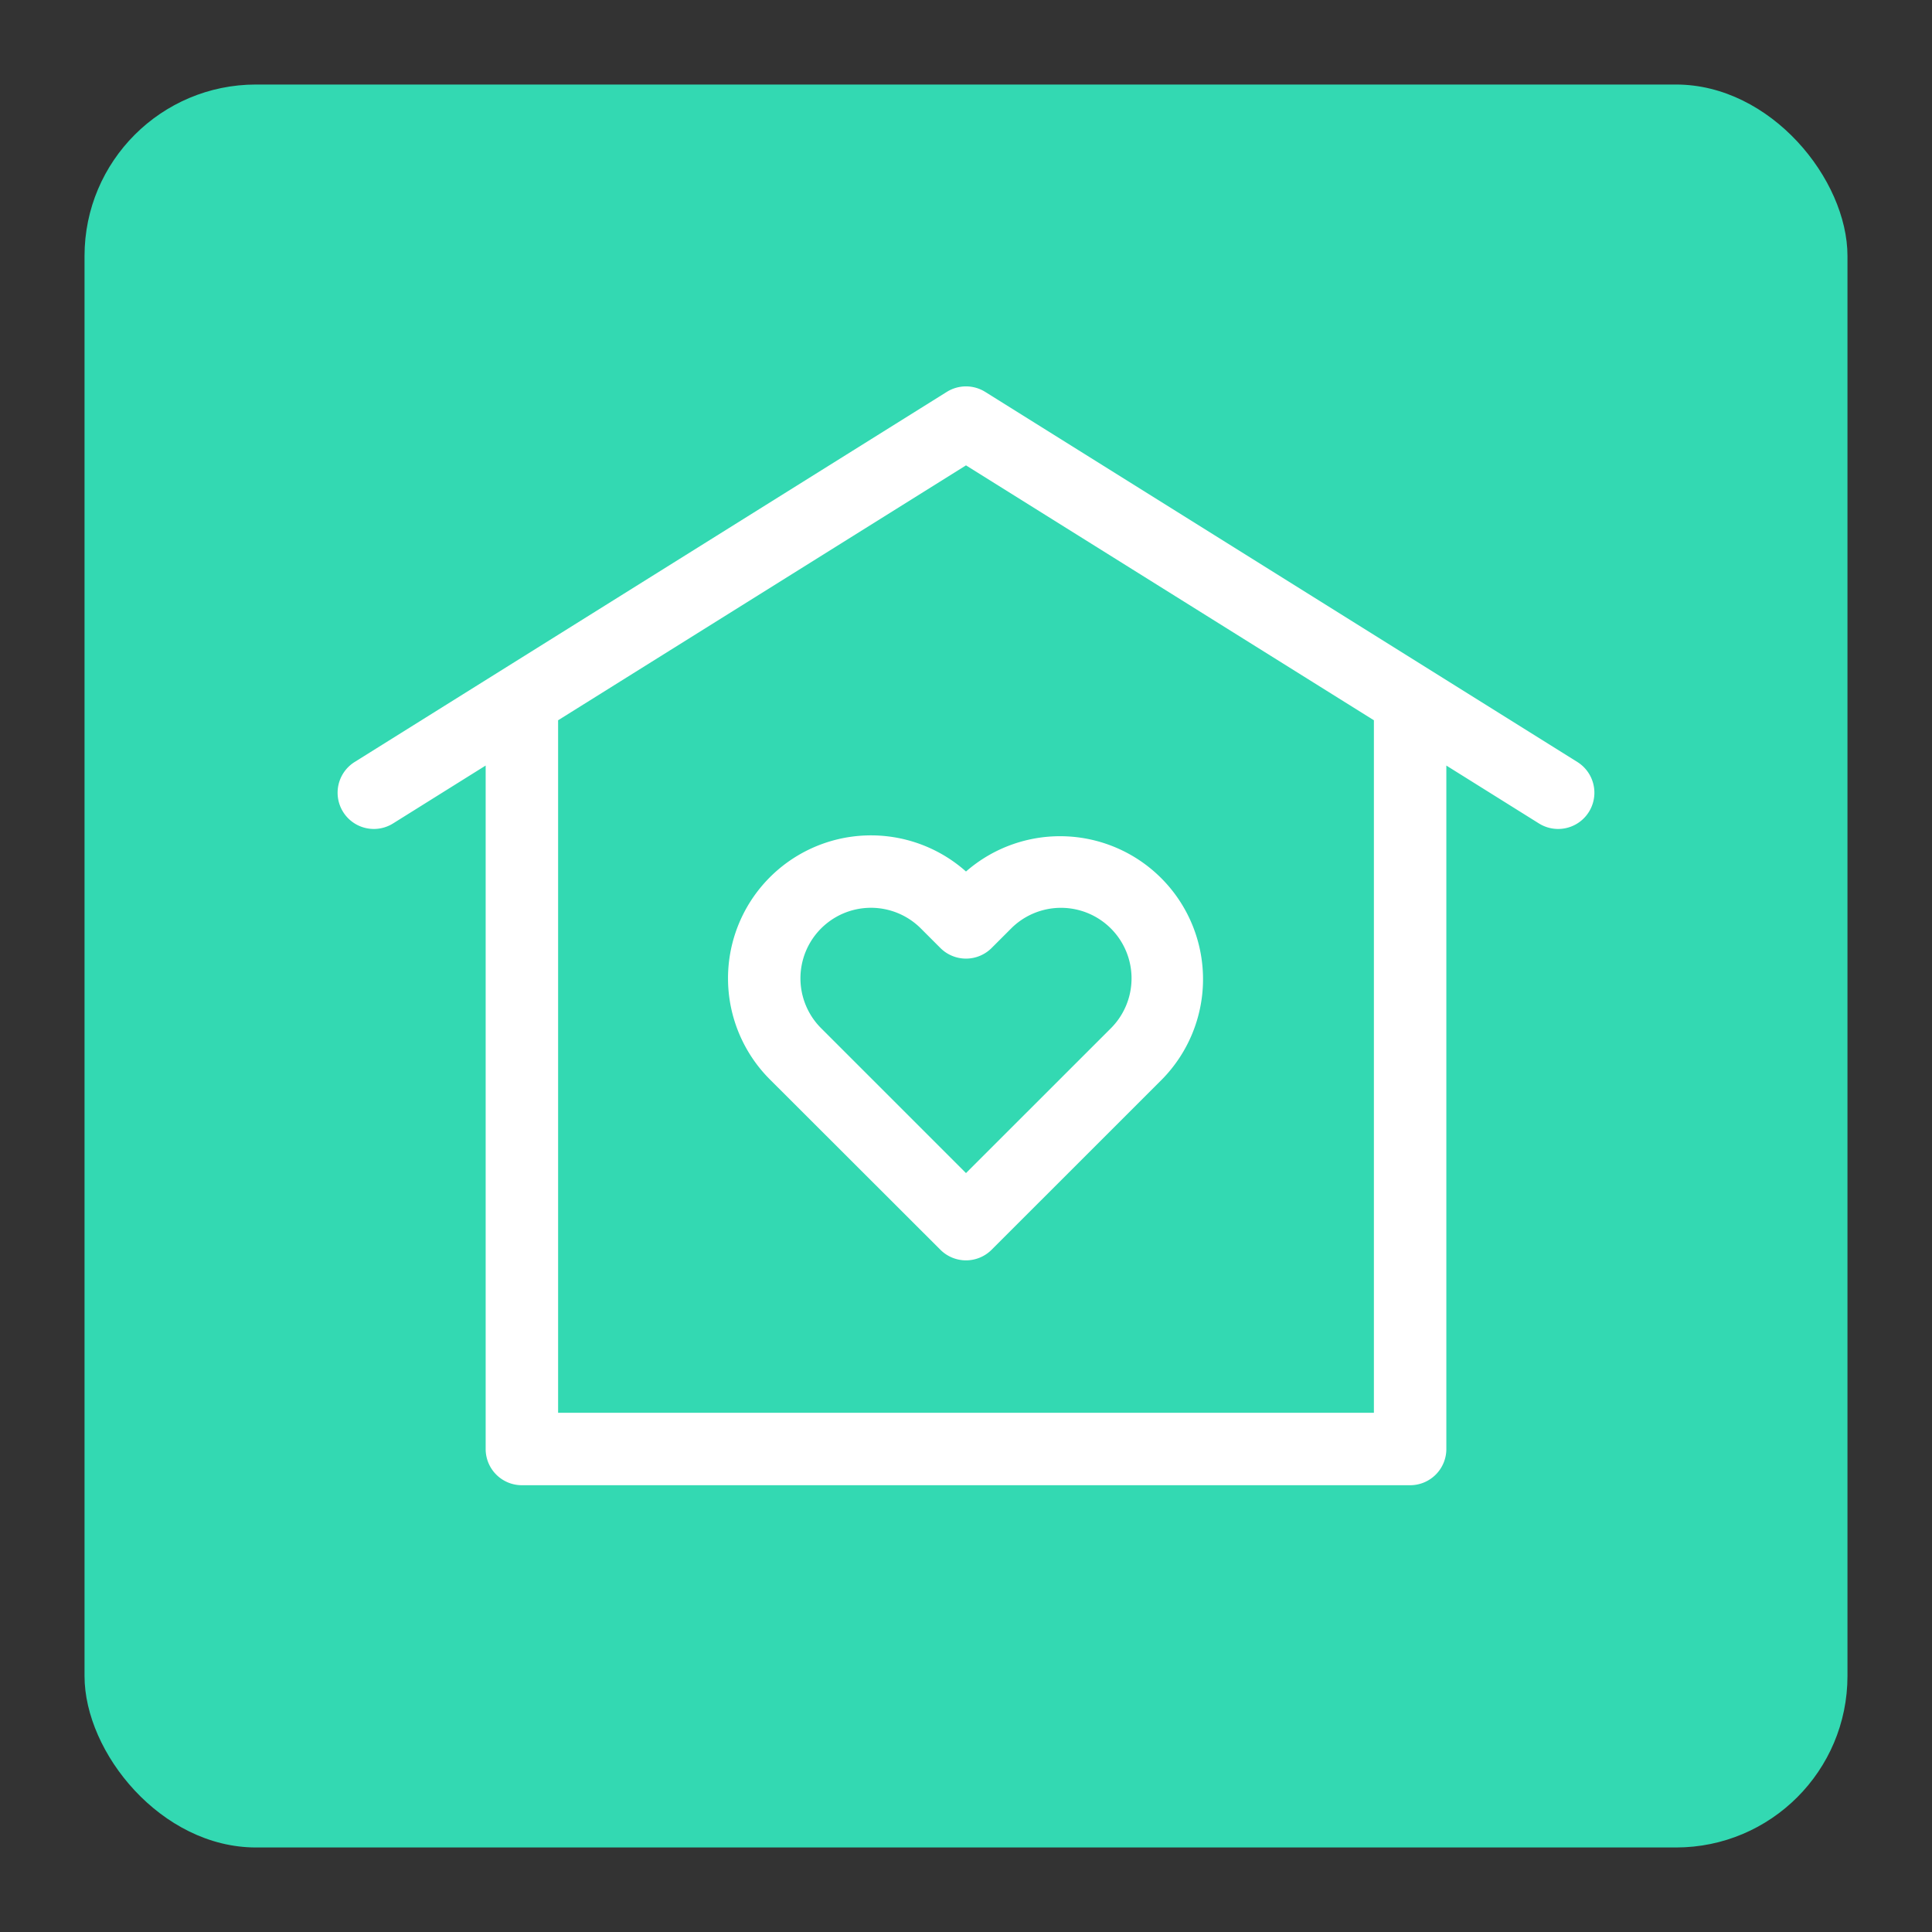
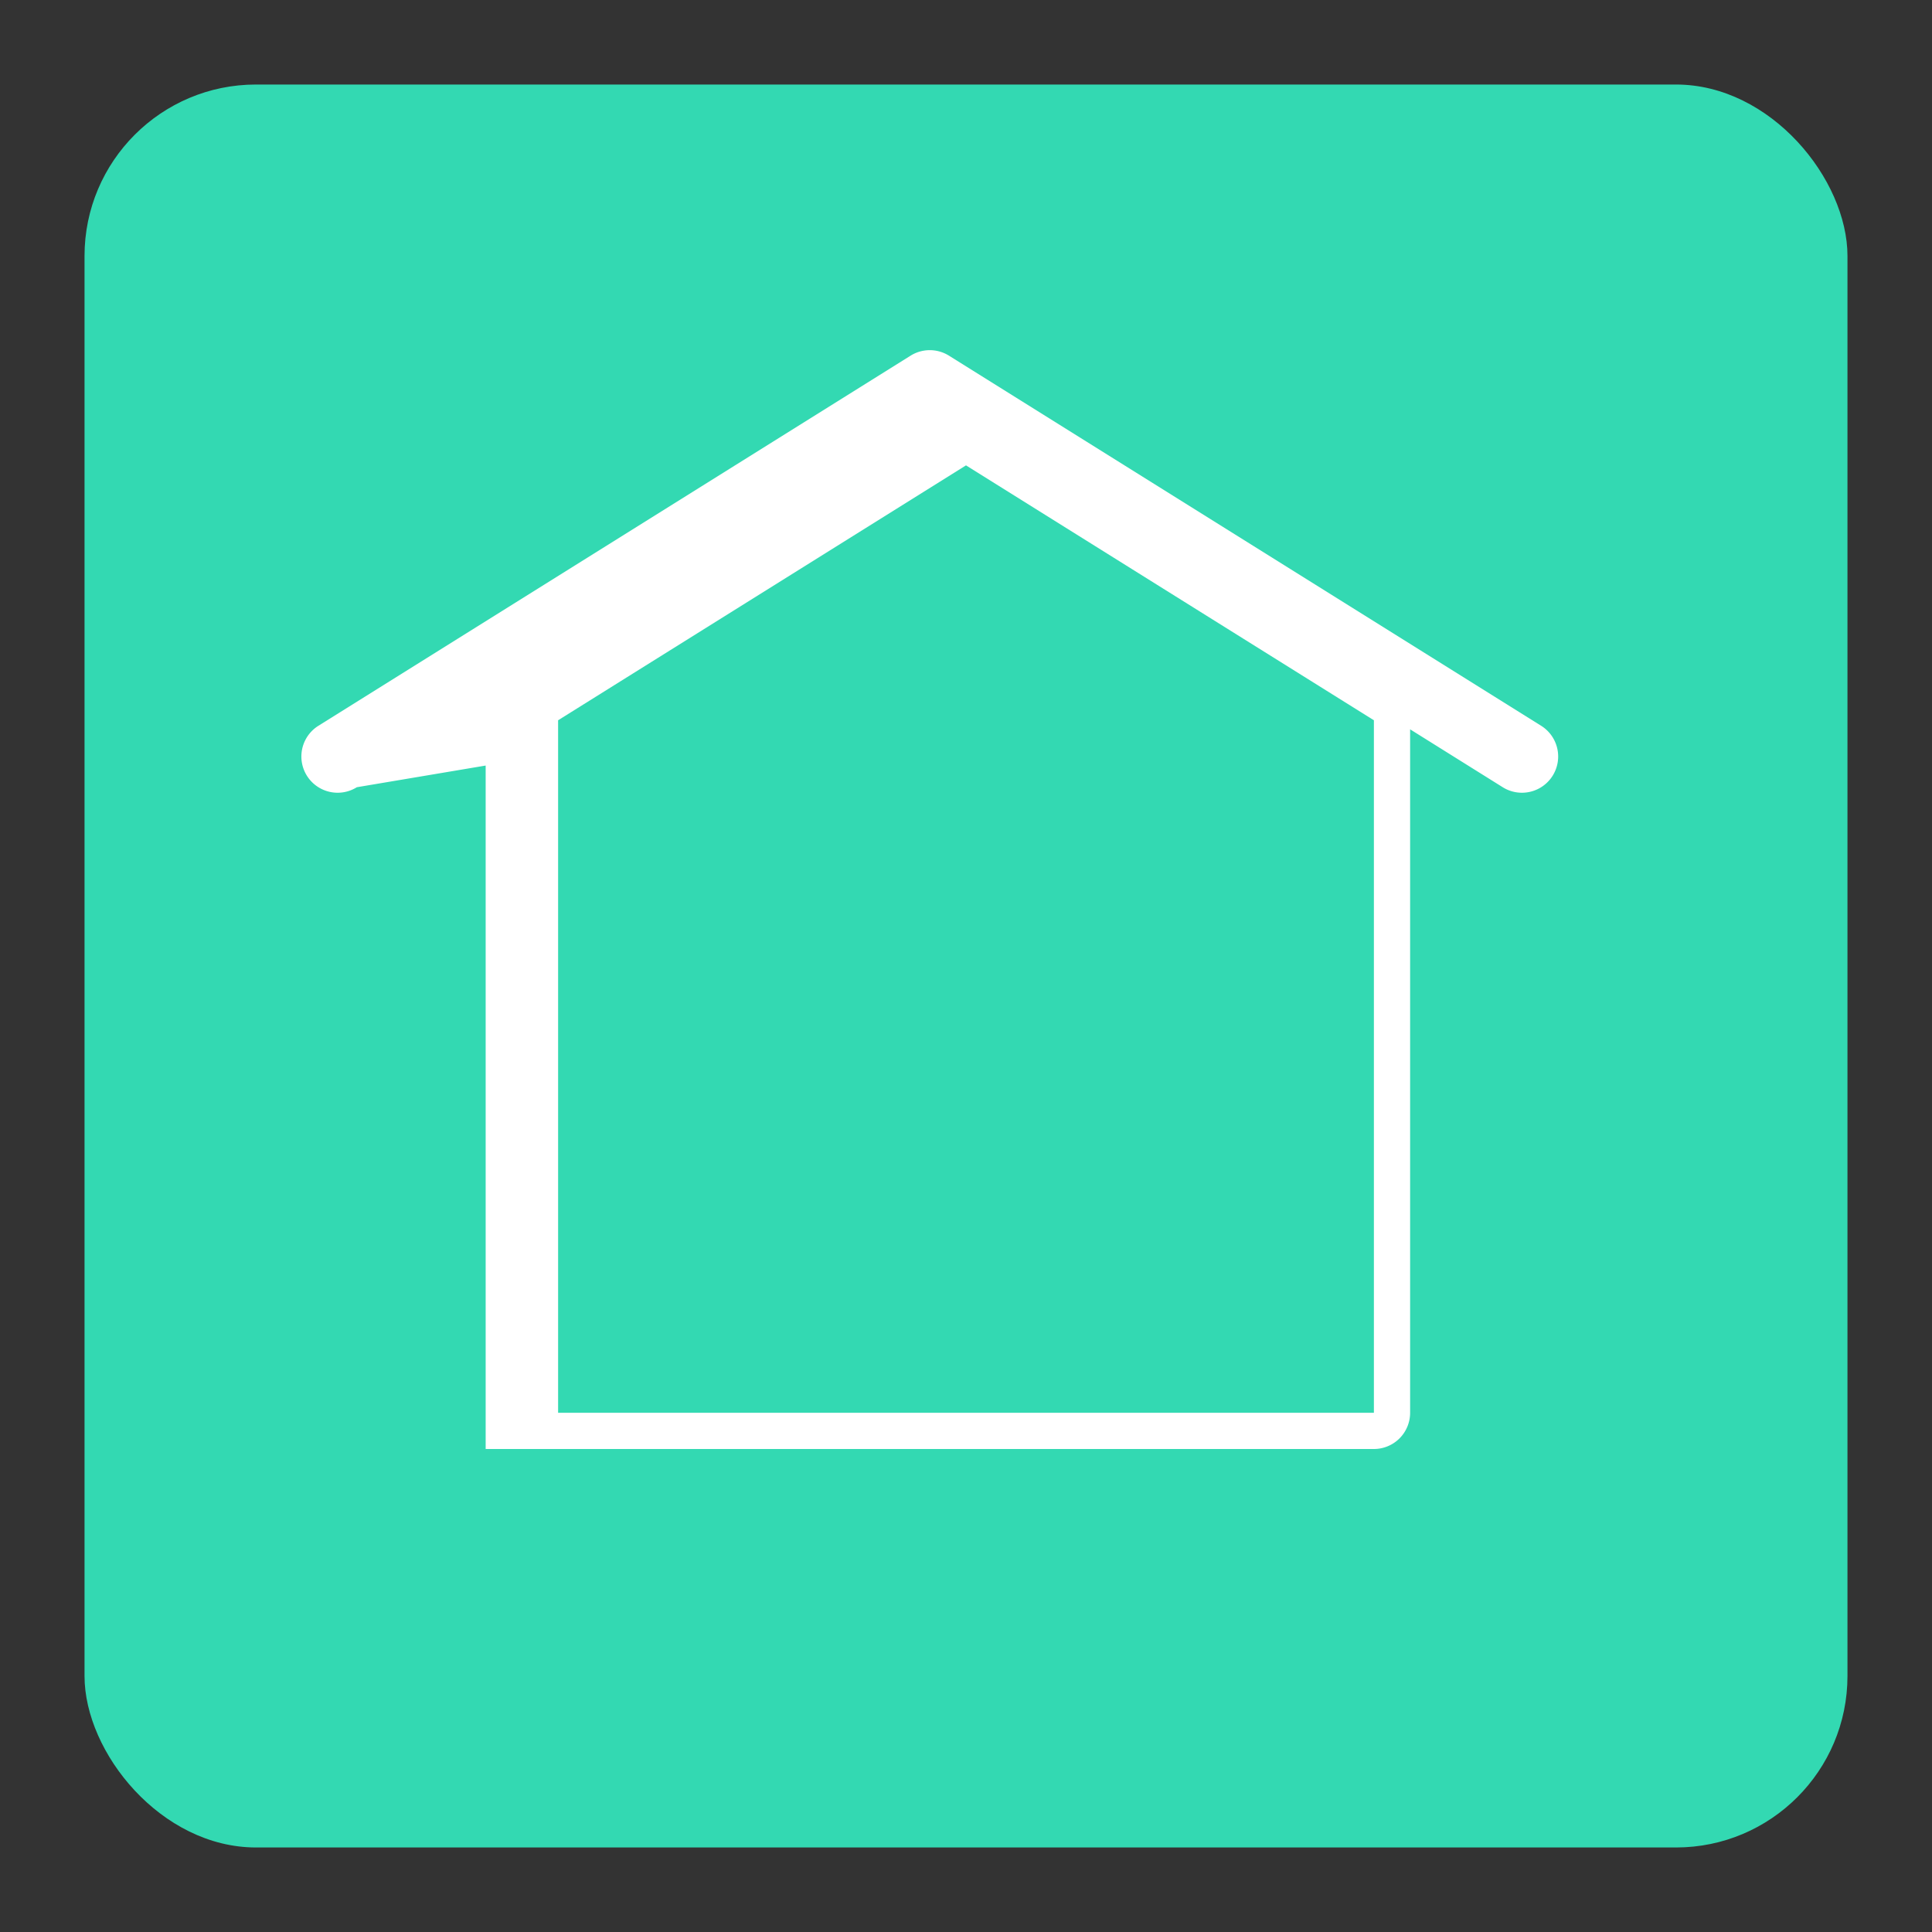
<svg xmlns="http://www.w3.org/2000/svg" height="512" viewBox="0 0 32 32" width="512">
  <rect x="0" y="0" width="32" height="32" fill="#333333" stroke="none" />
  <g id="home">
    <rect fill="#33d9b2" height="29.2" rx="2.84" width="29.2" x="1.4" y="1.4" />
    <g fill="#fff" fill-rule="evenodd">
-       <path d="m15.568 15.694a.6.6 0 0 0 .864 0l.315-.315a1.168 1.168 0 0 1 1.653 1.652l-2.4 2.399-2.4-2.4a1.168 1.168 0 0 1 1.652-1.652zm.432-1.259a2.368 2.368 0 0 0 -3.247 3.445l2.823 2.82a.6.6 0 0 0 .848 0l2.823-2.822a2.368 2.368 0 0 0 -3.247-3.443z" />
-       <path d="m9.244 11.93v11.47h13.512v-11.47l-6.756-4.222zm-1.2.75v11.32a.6.6 0 0 0 .6.6h14.712a.6.6 0 0 0 .6-.6v-11.32l1.534.959a.6.6 0 0 0 .636-1.018l-9.808-6.13a.6.6 0 0 0 -.636 0l-9.808 6.13a.6.6 0 0 0 .636 1.018z" />
+       <path d="m9.244 11.93v11.47h13.512v-11.47l-6.756-4.222zm-1.2.75v11.32h14.712a.6.6 0 0 0 .6-.6v-11.32l1.534.959a.6.6 0 0 0 .636-1.018l-9.808-6.13a.6.6 0 0 0 -.636 0l-9.808 6.13a.6.6 0 0 0 .636 1.018z" />
    </g>
  </g>
</svg>